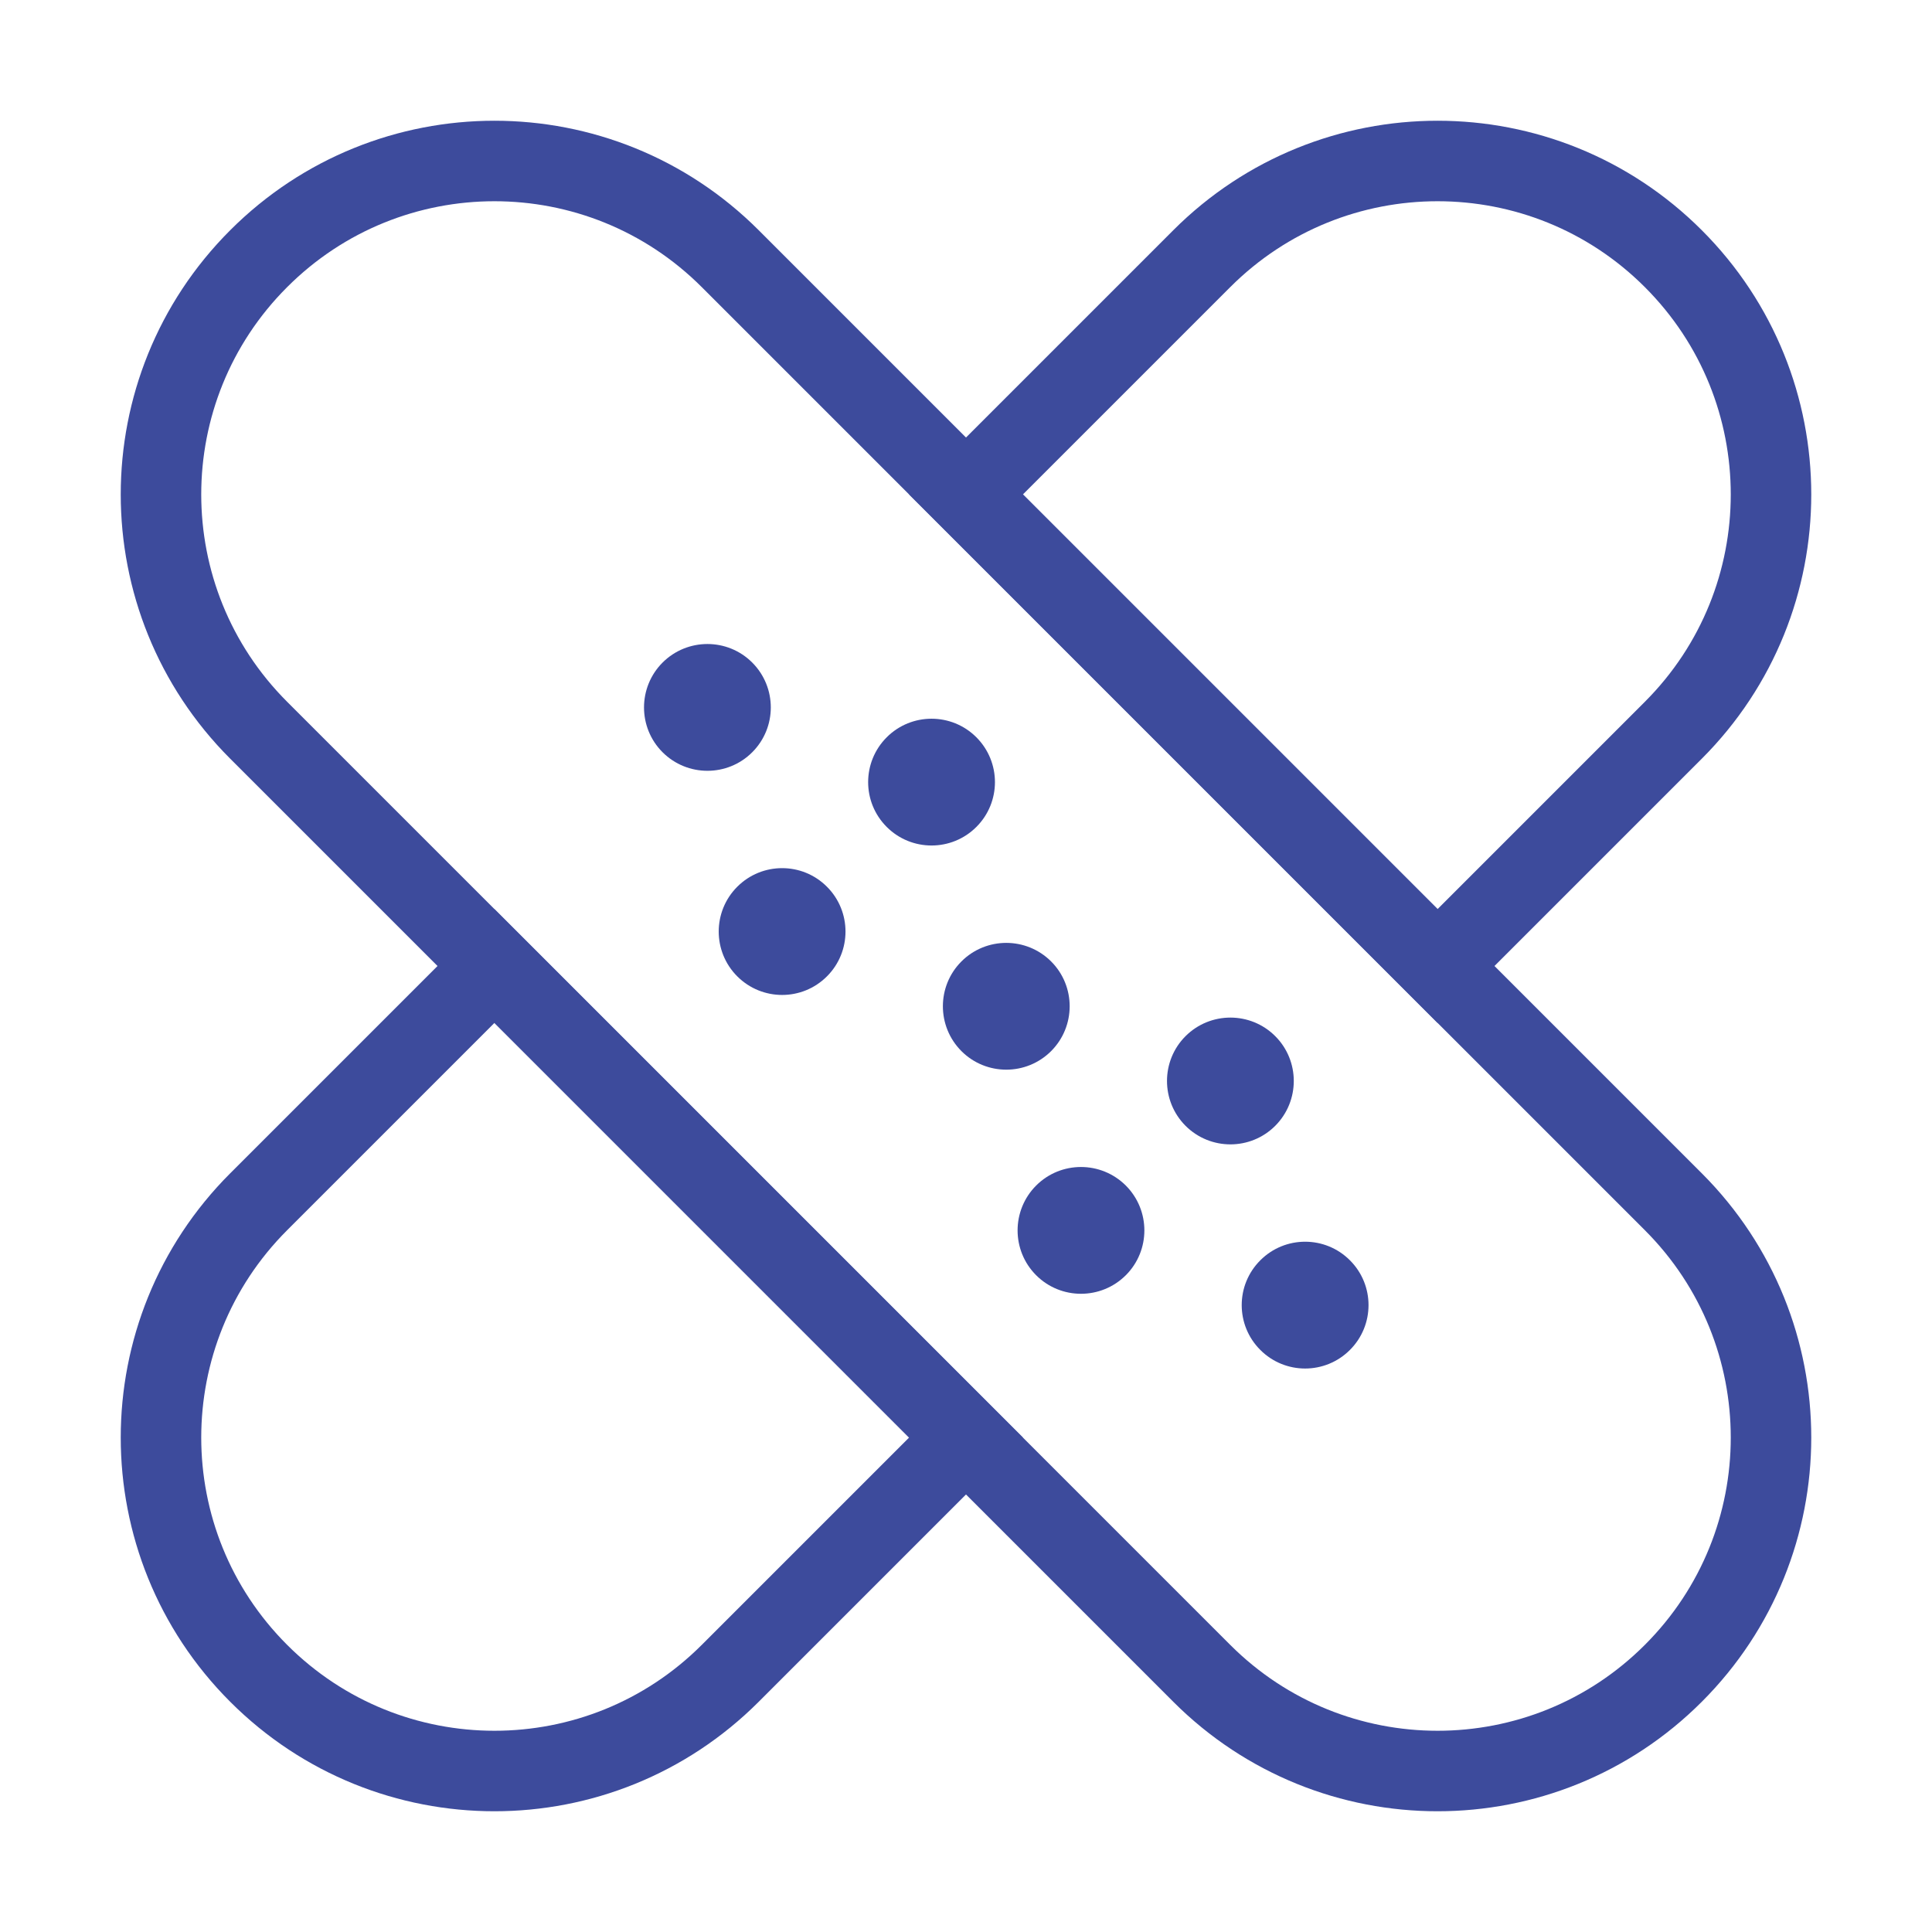
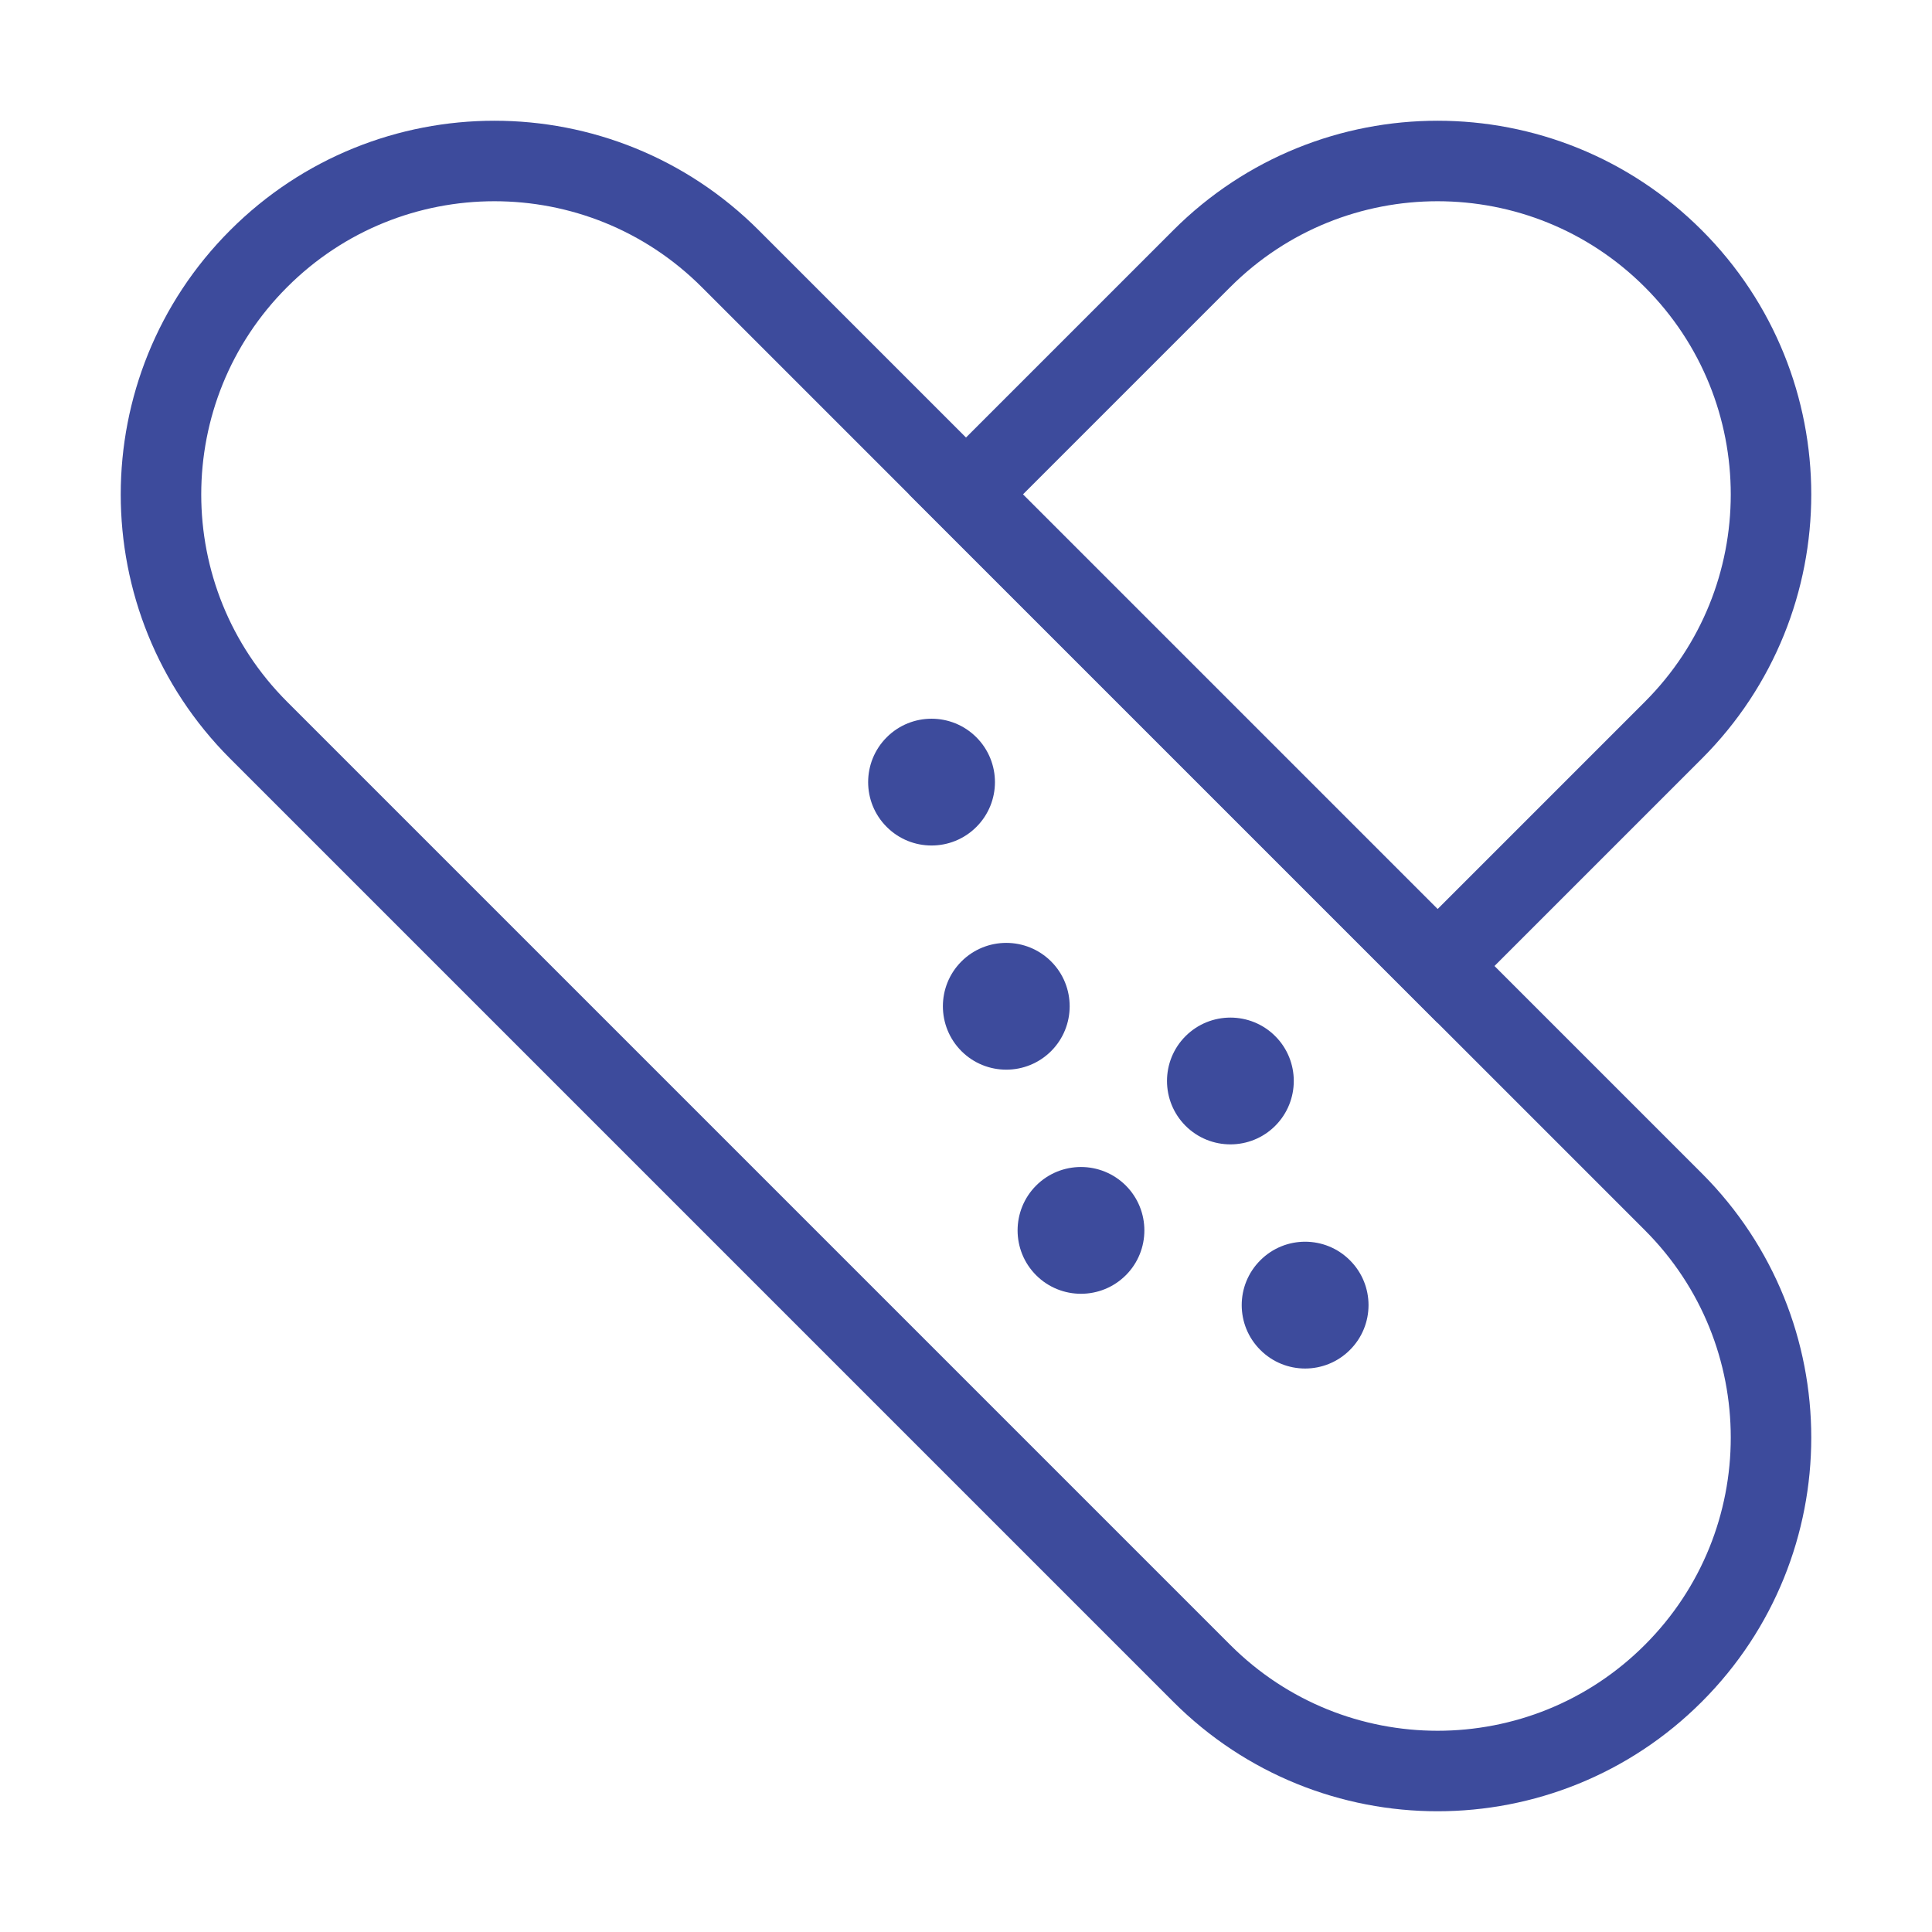
<svg xmlns="http://www.w3.org/2000/svg" width="36" height="36" viewBox="0 0 36 36" fill="none">
  <path d="M4.82 13.607C2.393 11.18 2.393 7.246 4.82 4.82C7.246 2.393 11.18 2.393 13.607 4.82L31.18 22.393C33.607 24.82 33.607 28.754 31.18 31.18C28.754 33.607 24.82 33.607 22.393 31.18L4.82 13.607Z" stroke="#3D4B9C" stroke-width="1.5" />
-   <path d="M18 26.787L13.607 31.18C11.18 33.607 7.246 33.607 4.82 31.18C2.393 28.754 2.393 24.82 4.82 22.393L9.213 18L18 26.787Z" stroke="#3D4B9C" stroke-width="1.5" />
  <path d="M18 9.213L22.393 4.82C24.82 2.393 28.754 2.393 31.18 4.82C33.607 7.246 33.607 11.18 31.18 13.607L26.787 18L18 9.213Z" stroke="#3D4B9C" stroke-width="1.5" />
  <path d="M23.762 19.307C24.223 19.768 24.223 20.516 23.762 20.978C23.301 21.439 22.553 21.439 22.091 20.978C21.63 20.516 21.63 19.768 22.091 19.307C22.553 18.846 23.301 18.846 23.762 19.307Z" fill="#3D4B9C" />
  <path d="M18.193 13.738C17.732 13.277 16.984 13.277 16.523 13.738C16.061 14.2 16.061 14.948 16.523 15.409C16.984 15.87 17.732 15.87 18.193 15.409C18.655 14.948 18.655 14.2 18.193 13.738Z" fill="#3D4B9C" />
  <path d="M25.154 23.484C25.616 23.945 25.616 24.693 25.154 25.154C24.693 25.616 23.945 25.616 23.484 25.154C23.022 24.693 23.022 23.945 23.484 23.484C23.945 23.022 24.693 23.022 25.154 23.484Z" fill="#3D4B9C" />
-   <path d="M14.017 12.346C13.556 11.885 12.808 11.885 12.346 12.346C11.885 12.808 11.885 13.556 12.346 14.017C12.808 14.478 13.556 14.478 14.017 14.017C14.478 13.556 14.478 12.808 14.017 12.346Z" fill="#3D4B9C" />
  <path d="M19.586 17.915C20.047 18.376 20.047 19.124 19.586 19.586C19.124 20.047 18.376 20.047 17.915 19.586C17.454 19.124 17.454 18.376 17.915 17.915C18.376 17.454 19.124 17.454 19.586 17.915Z" fill="#3D4B9C" />
  <path d="M20.978 22.091C21.439 22.553 21.439 23.301 20.978 23.762C20.516 24.223 19.768 24.223 19.307 23.762C18.846 23.301 18.846 22.553 19.307 22.091C19.768 21.63 20.516 21.63 20.978 22.091Z" fill="#3D4B9C" />
-   <path d="M15.409 16.523C14.948 16.061 14.2 16.061 13.738 16.523C13.277 16.984 13.277 17.732 13.738 18.193C14.2 18.655 14.948 18.655 15.409 18.193C15.87 17.732 15.87 16.984 15.409 16.523Z" fill="#3D4B9C" />
</svg>